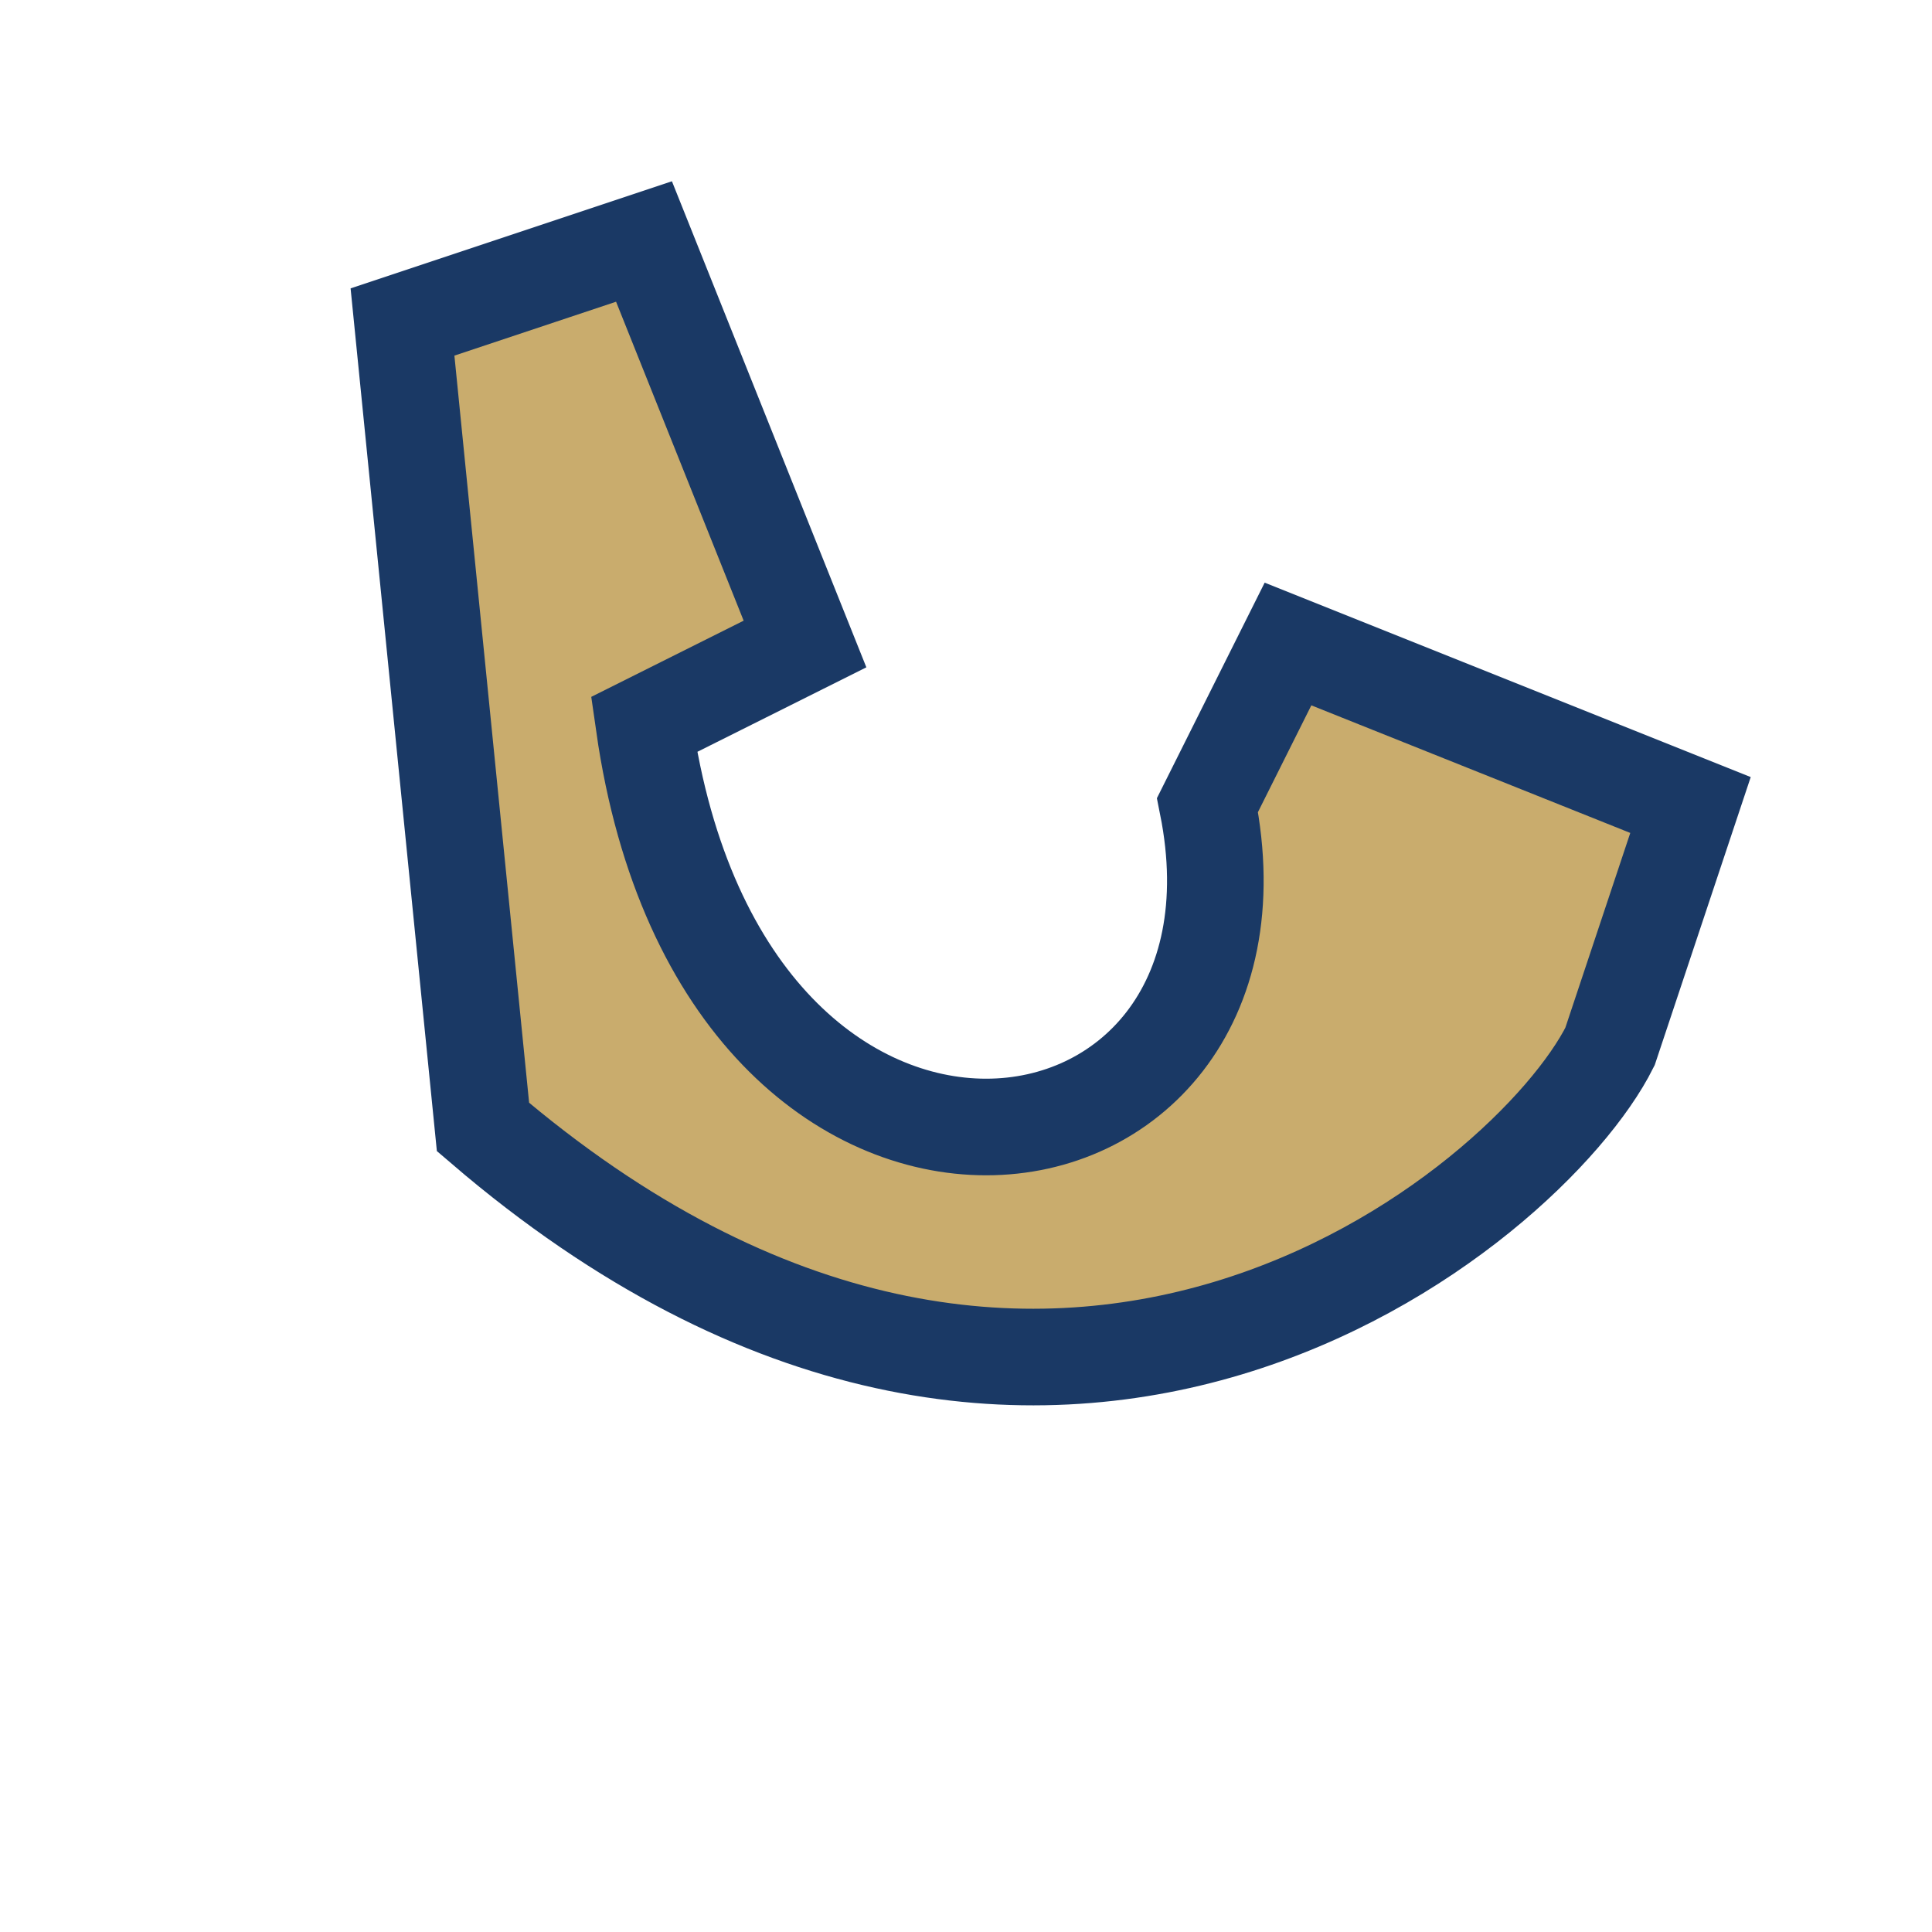
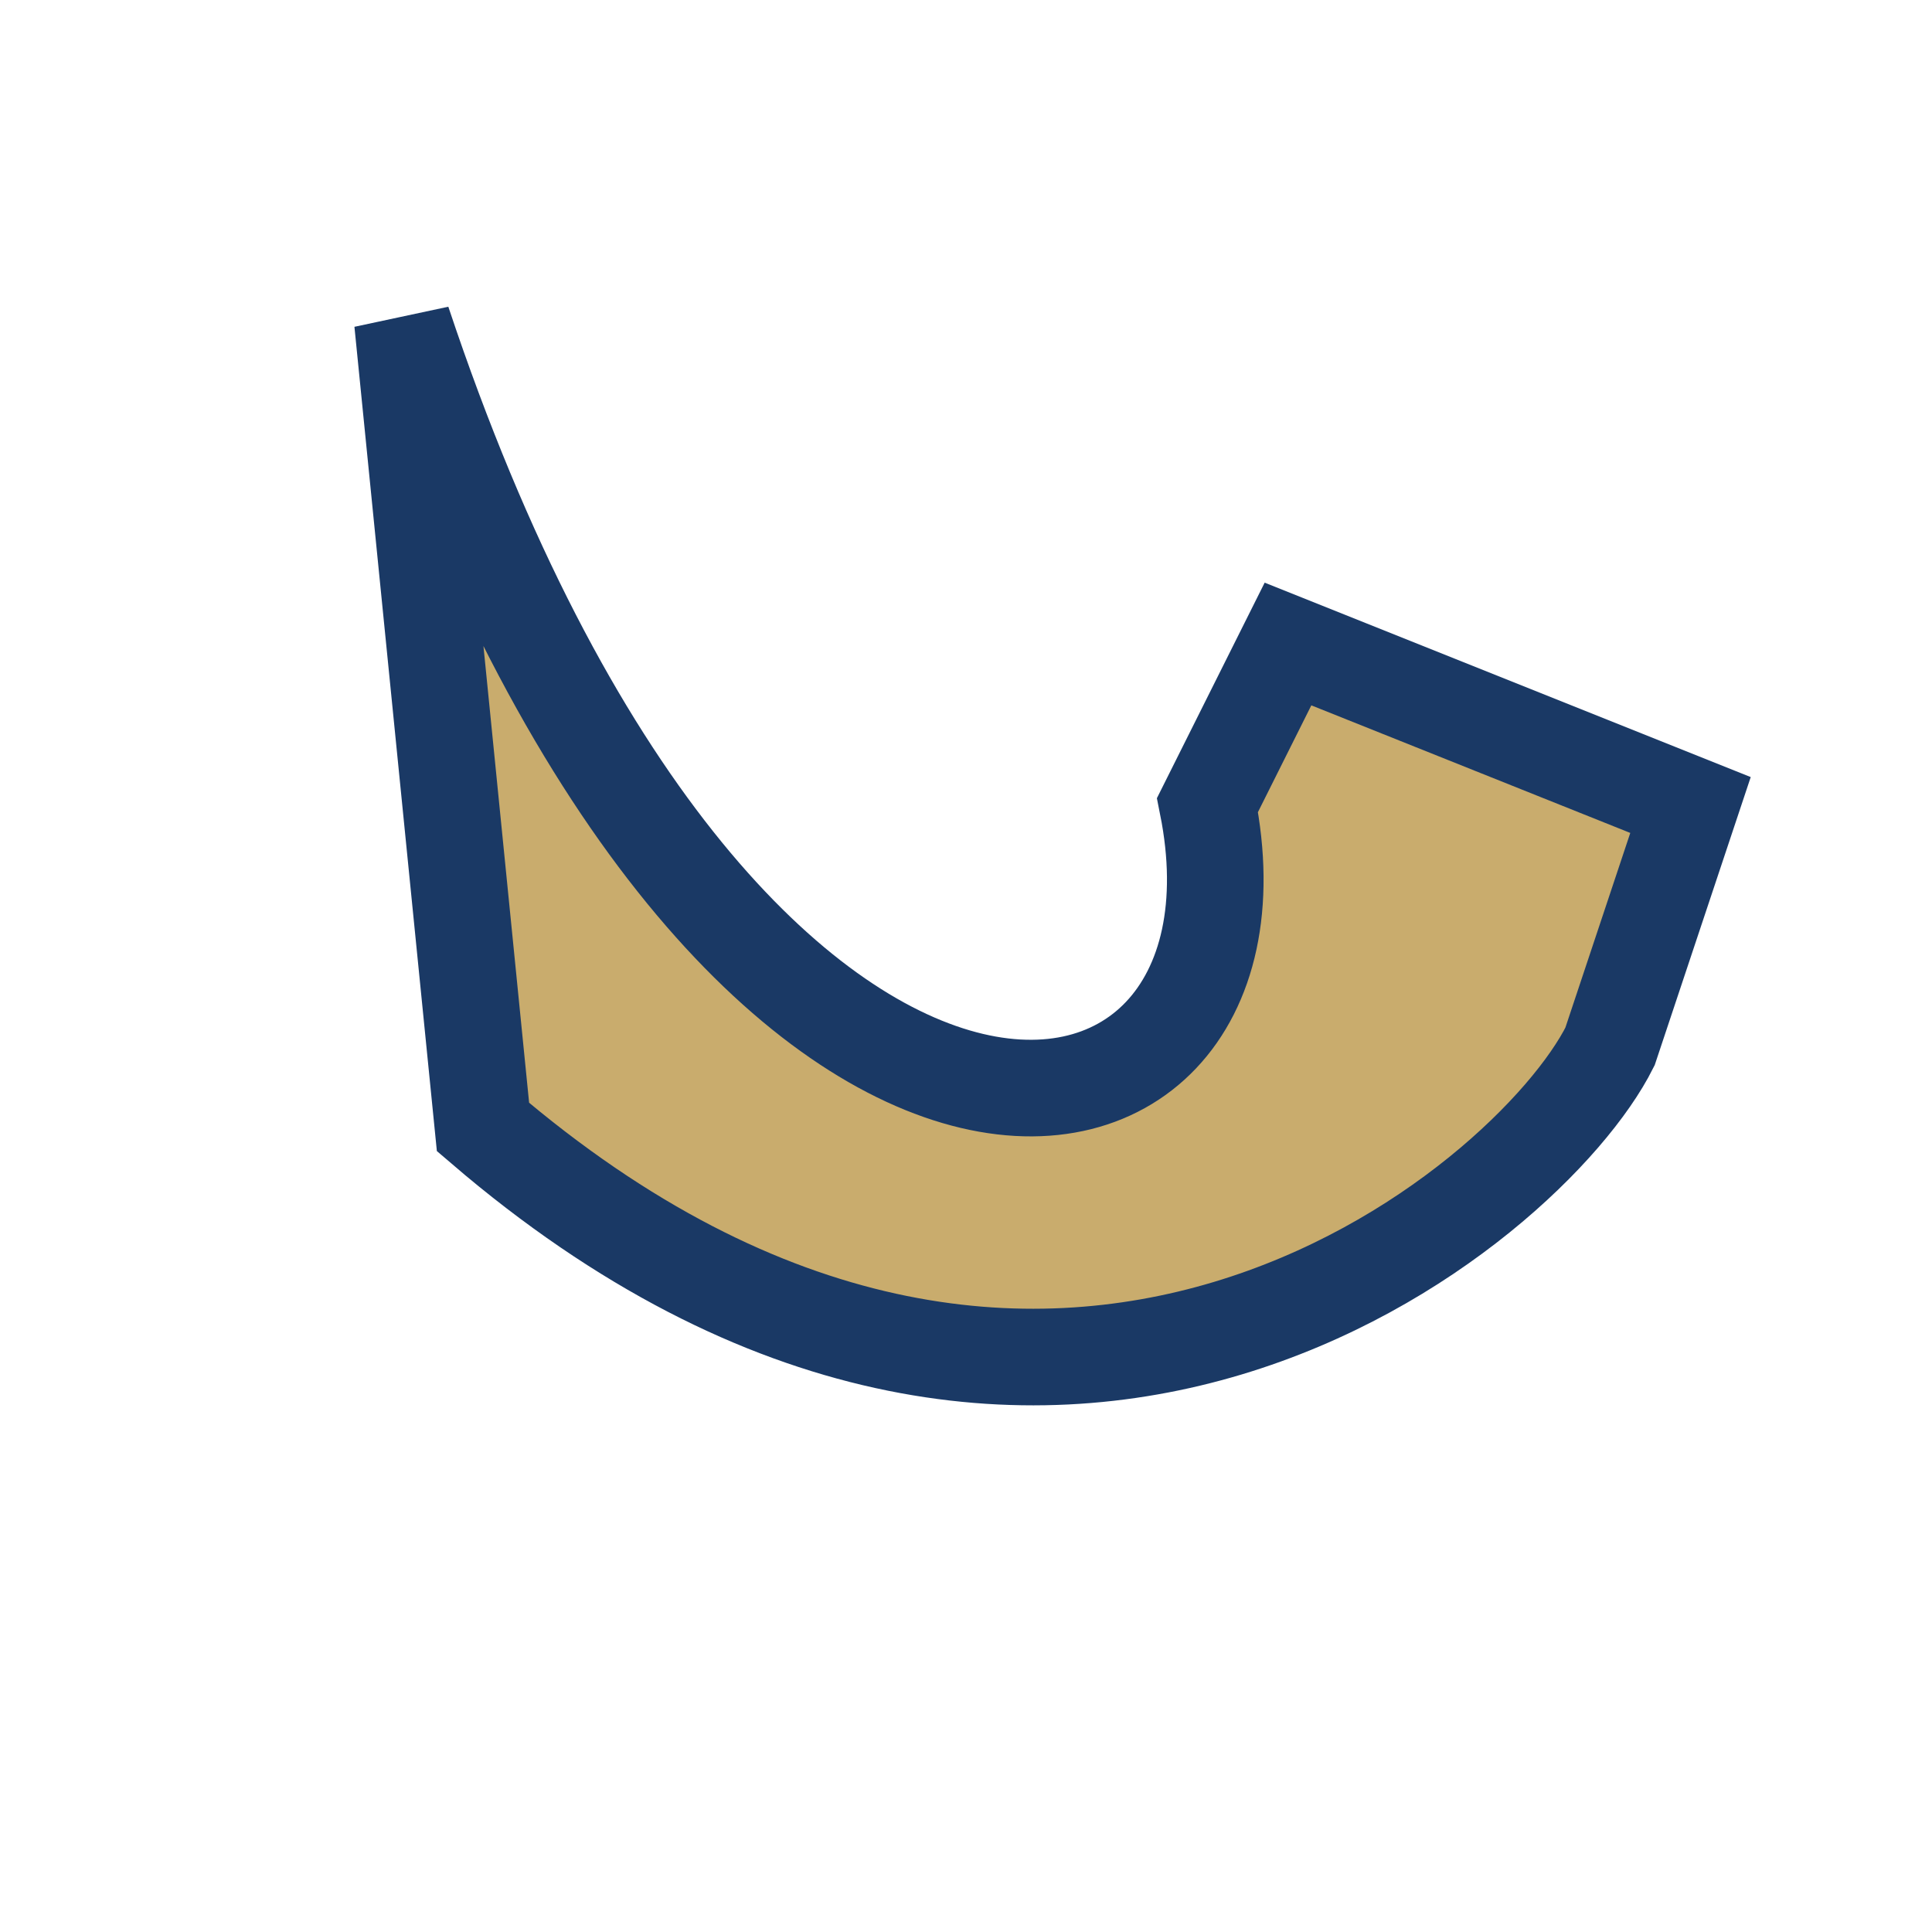
<svg xmlns="http://www.w3.org/2000/svg" width="24" height="24" viewBox="0 0 24 24">
-   <path d="M5 4l3-1 2 5-2 1C9 16 16 15 15 10l1-2 5 2-1 3c-1 2-7 7-14 1Z" fill="#C9AC6D" stroke="#1A3965" stroke-width="1.2" />
+   <path d="M5 4C9 16 16 15 15 10l1-2 5 2-1 3c-1 2-7 7-14 1Z" fill="#C9AC6D" stroke="#1A3965" stroke-width="1.2" />
</svg>